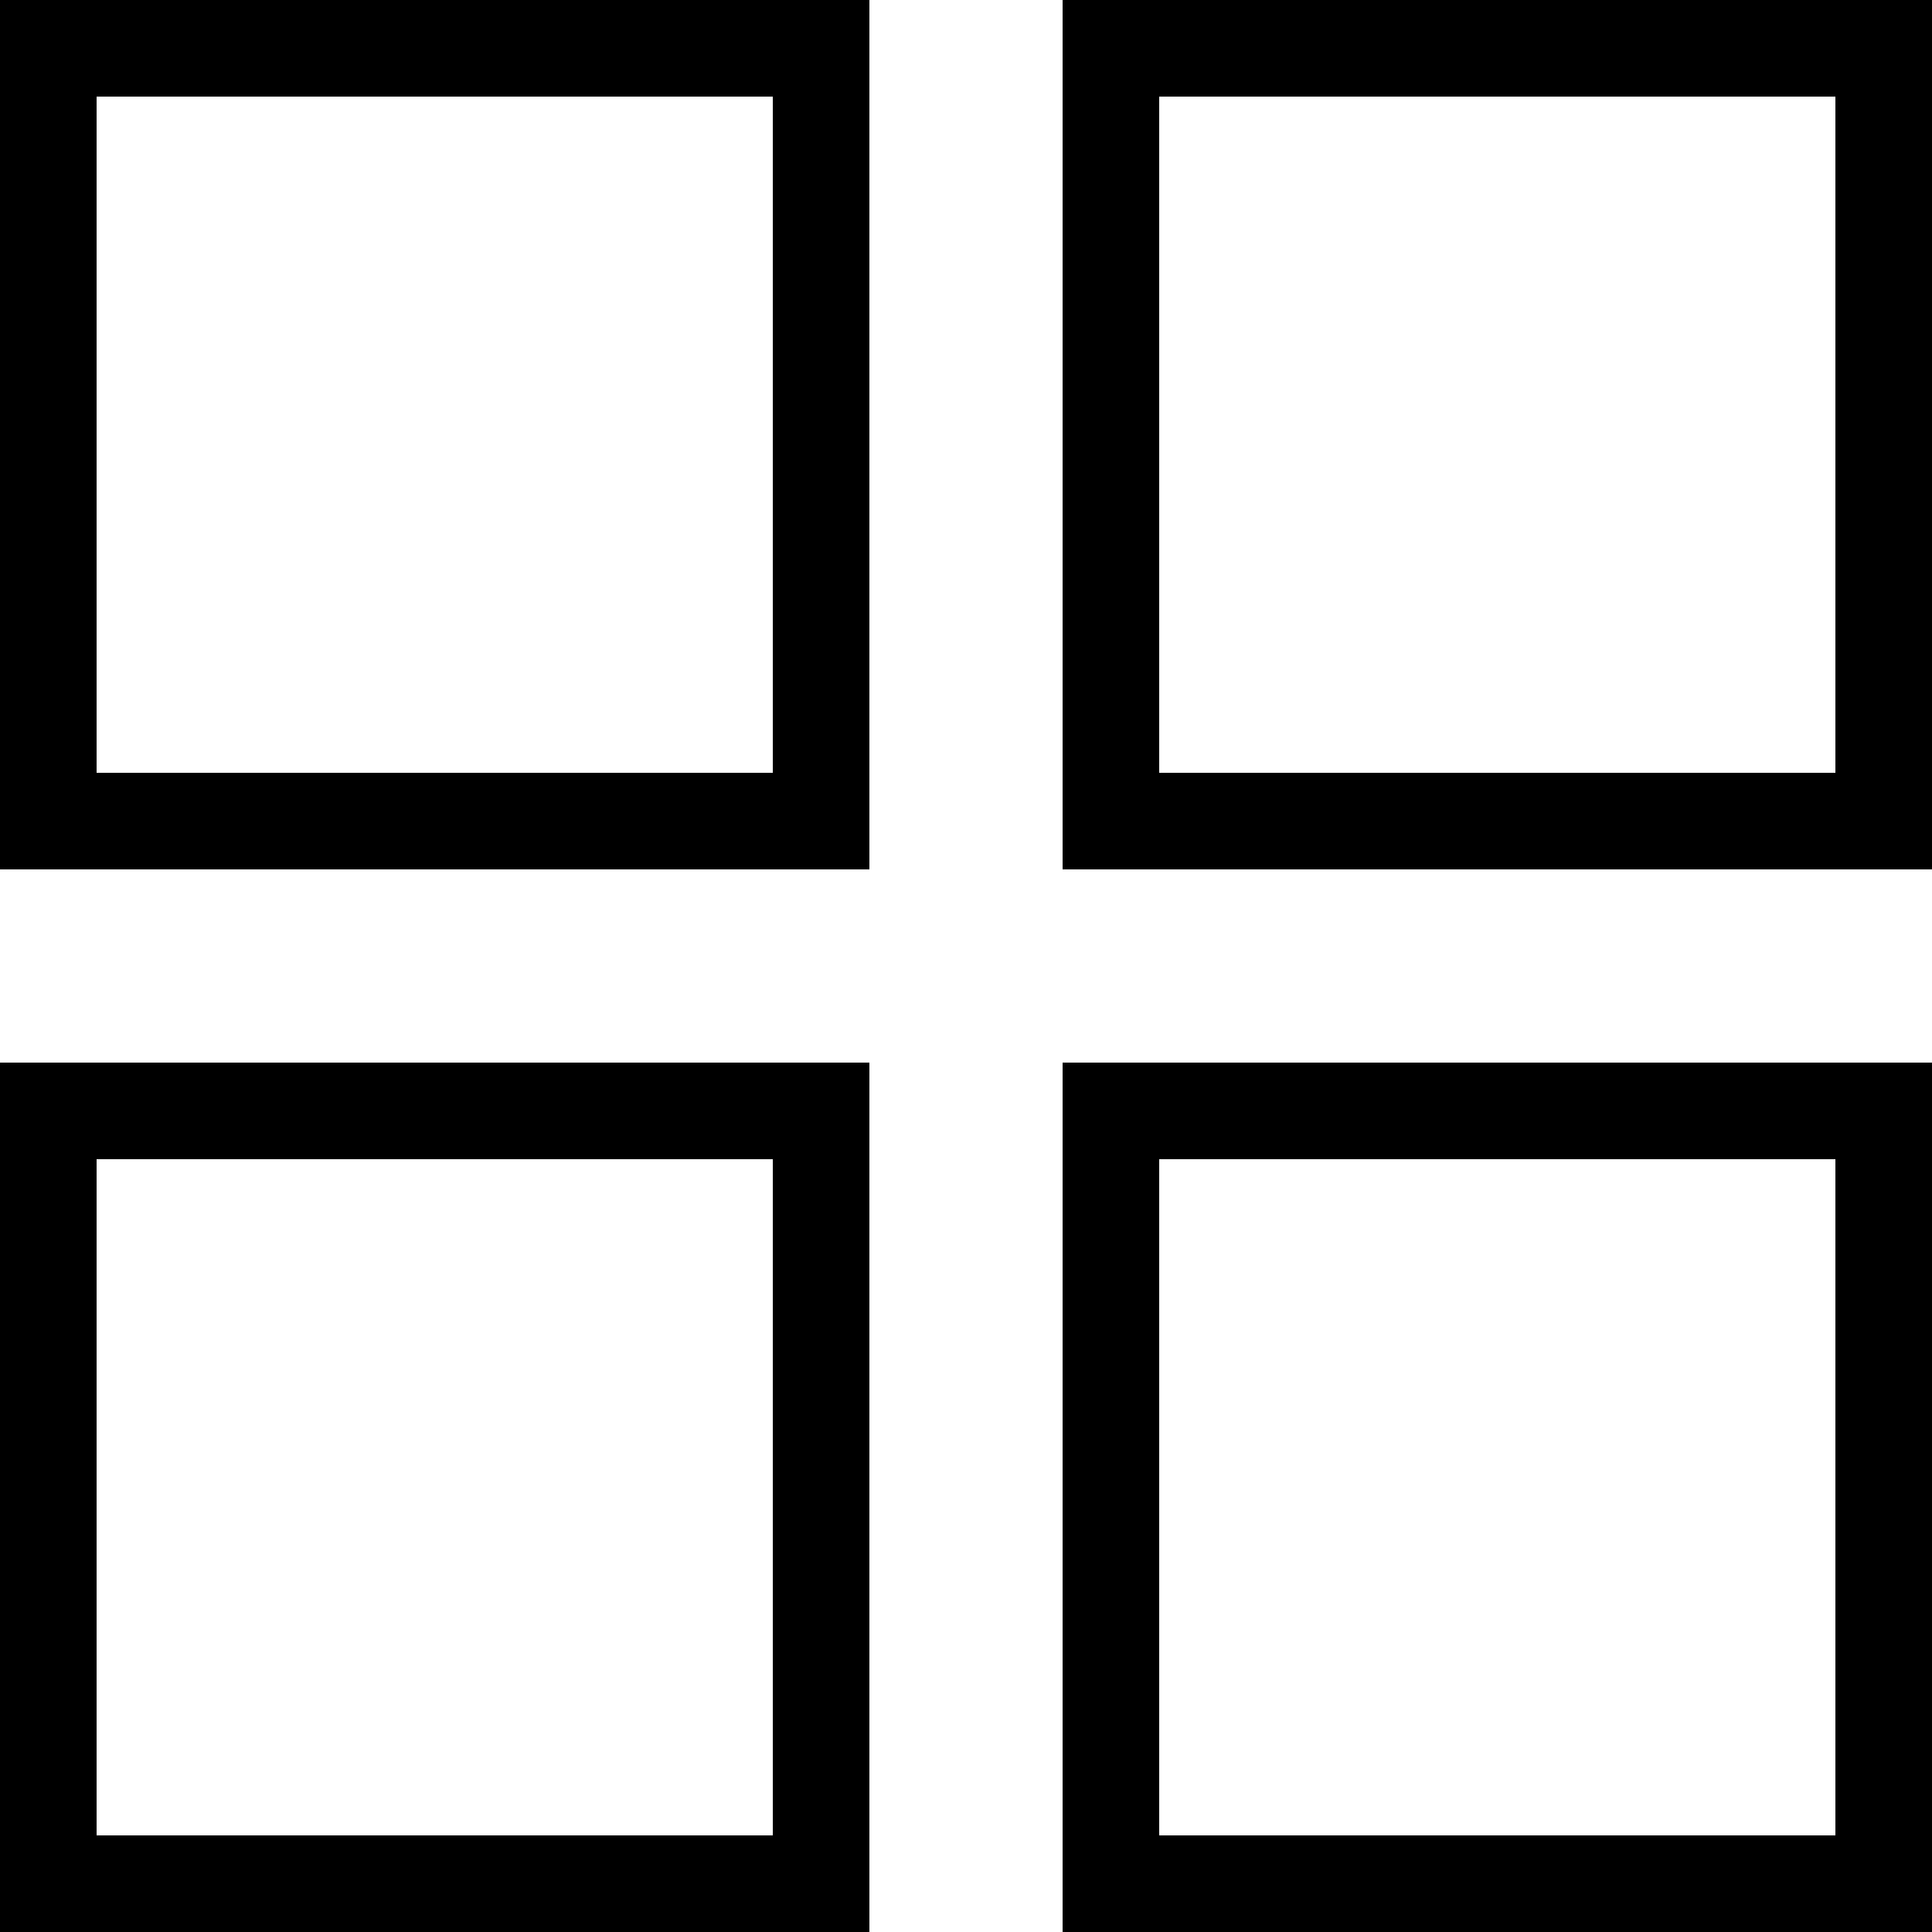
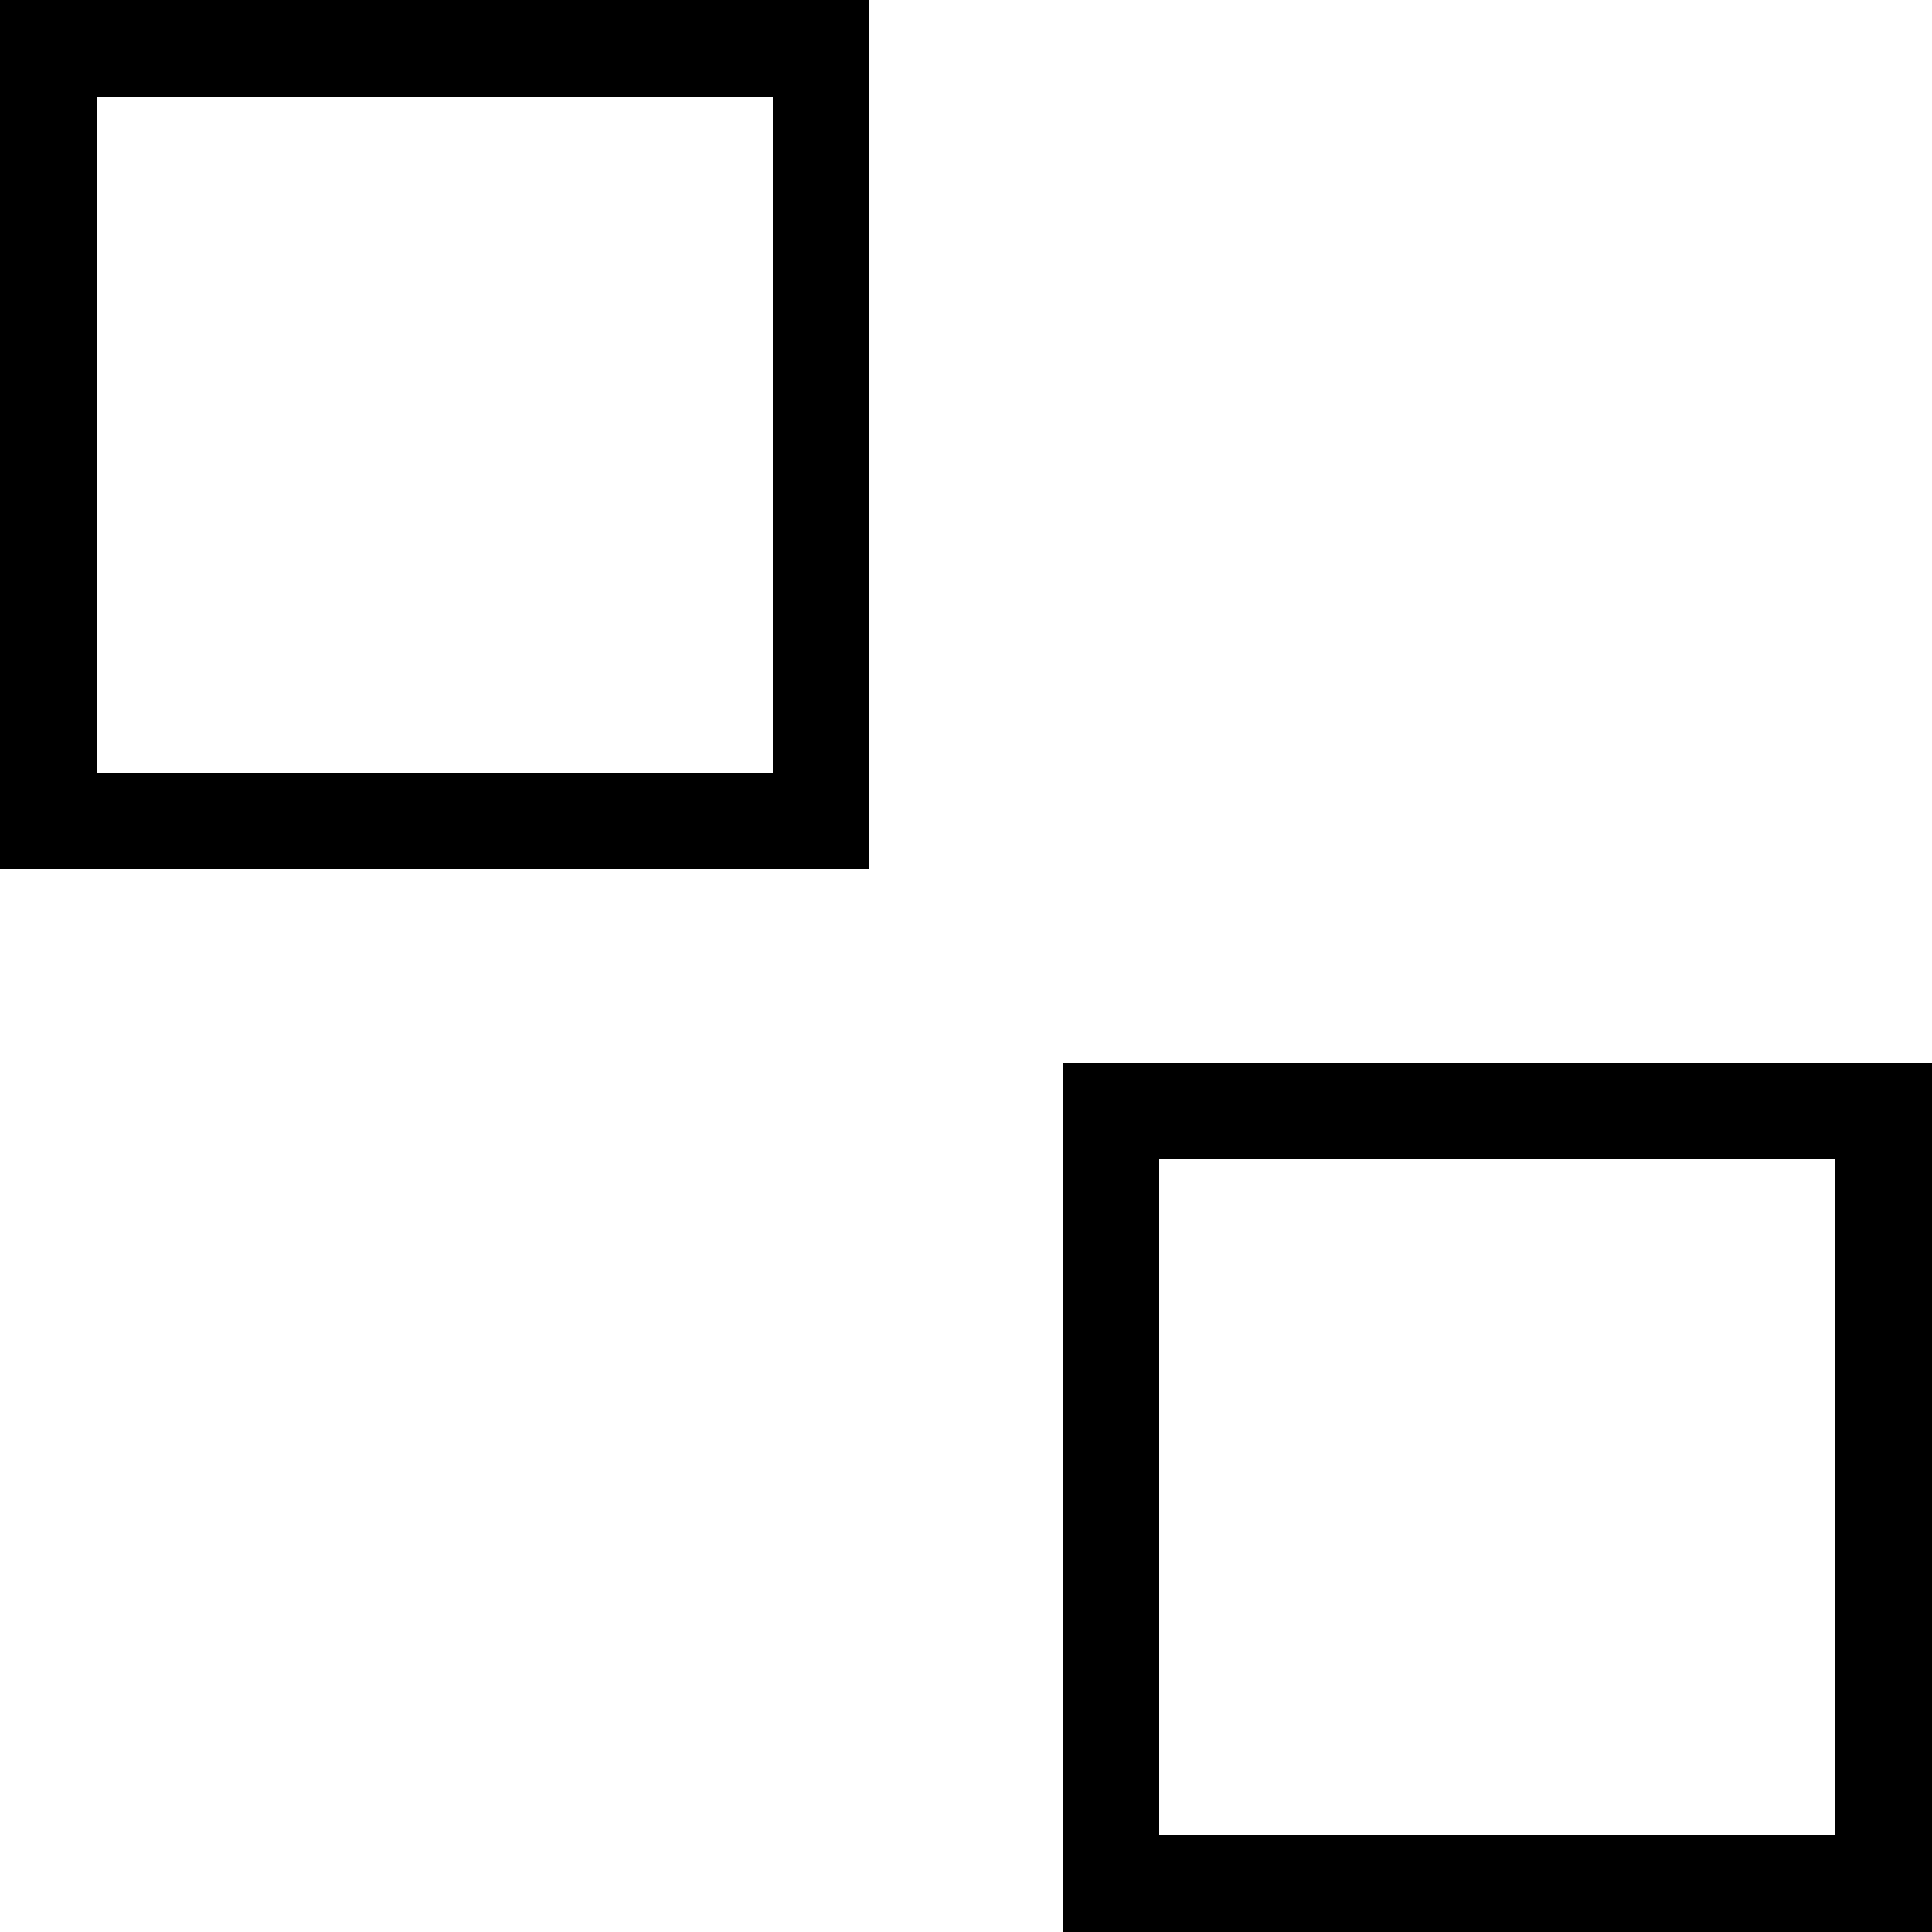
<svg xmlns="http://www.w3.org/2000/svg" fill="none" viewBox="0 0 15 15" height="15" width="15">
  <rect stroke-width="0.75" stroke="black" height="6" width="6" y="0.375" x="0.375" />
-   <rect stroke-width="0.75" stroke="black" height="6" width="6" y="0.375" x="8.625" />
  <rect stroke-width="0.75" stroke="black" height="6" width="6" y="8.625" x="8.625" />
-   <rect stroke-width="0.75" stroke="black" height="6" width="6" y="8.625" x="0.375" />
</svg>